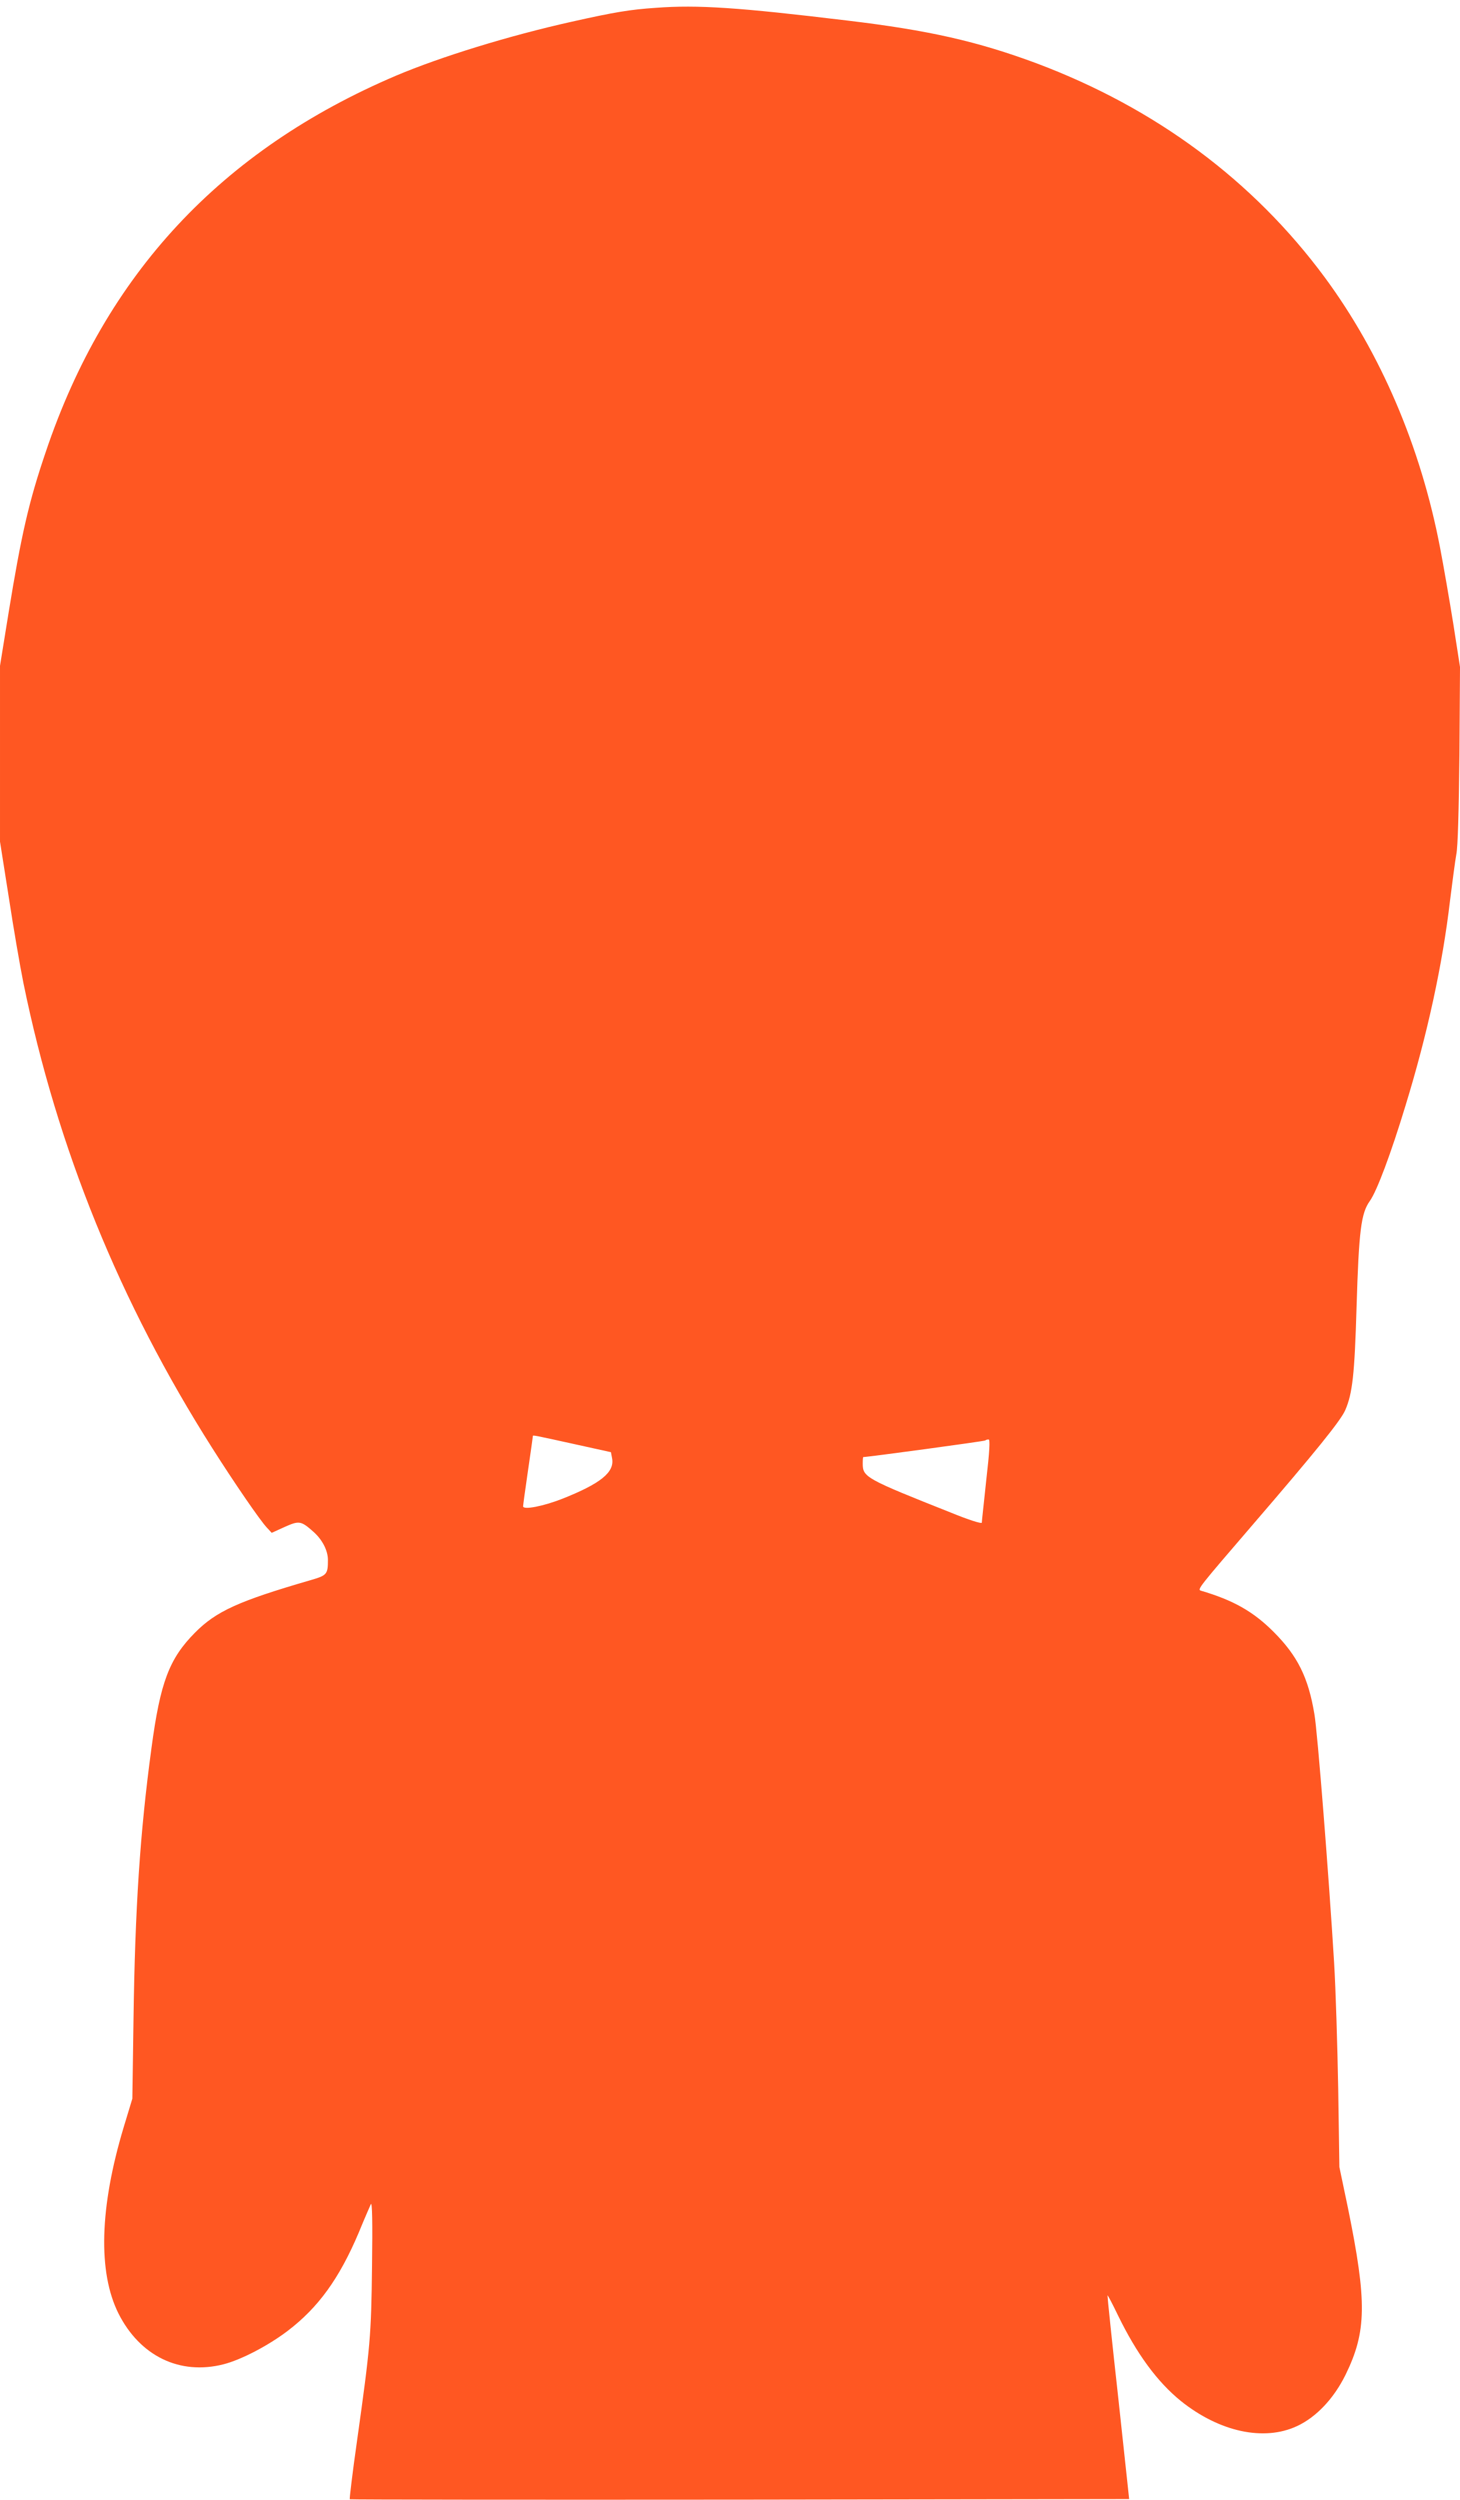
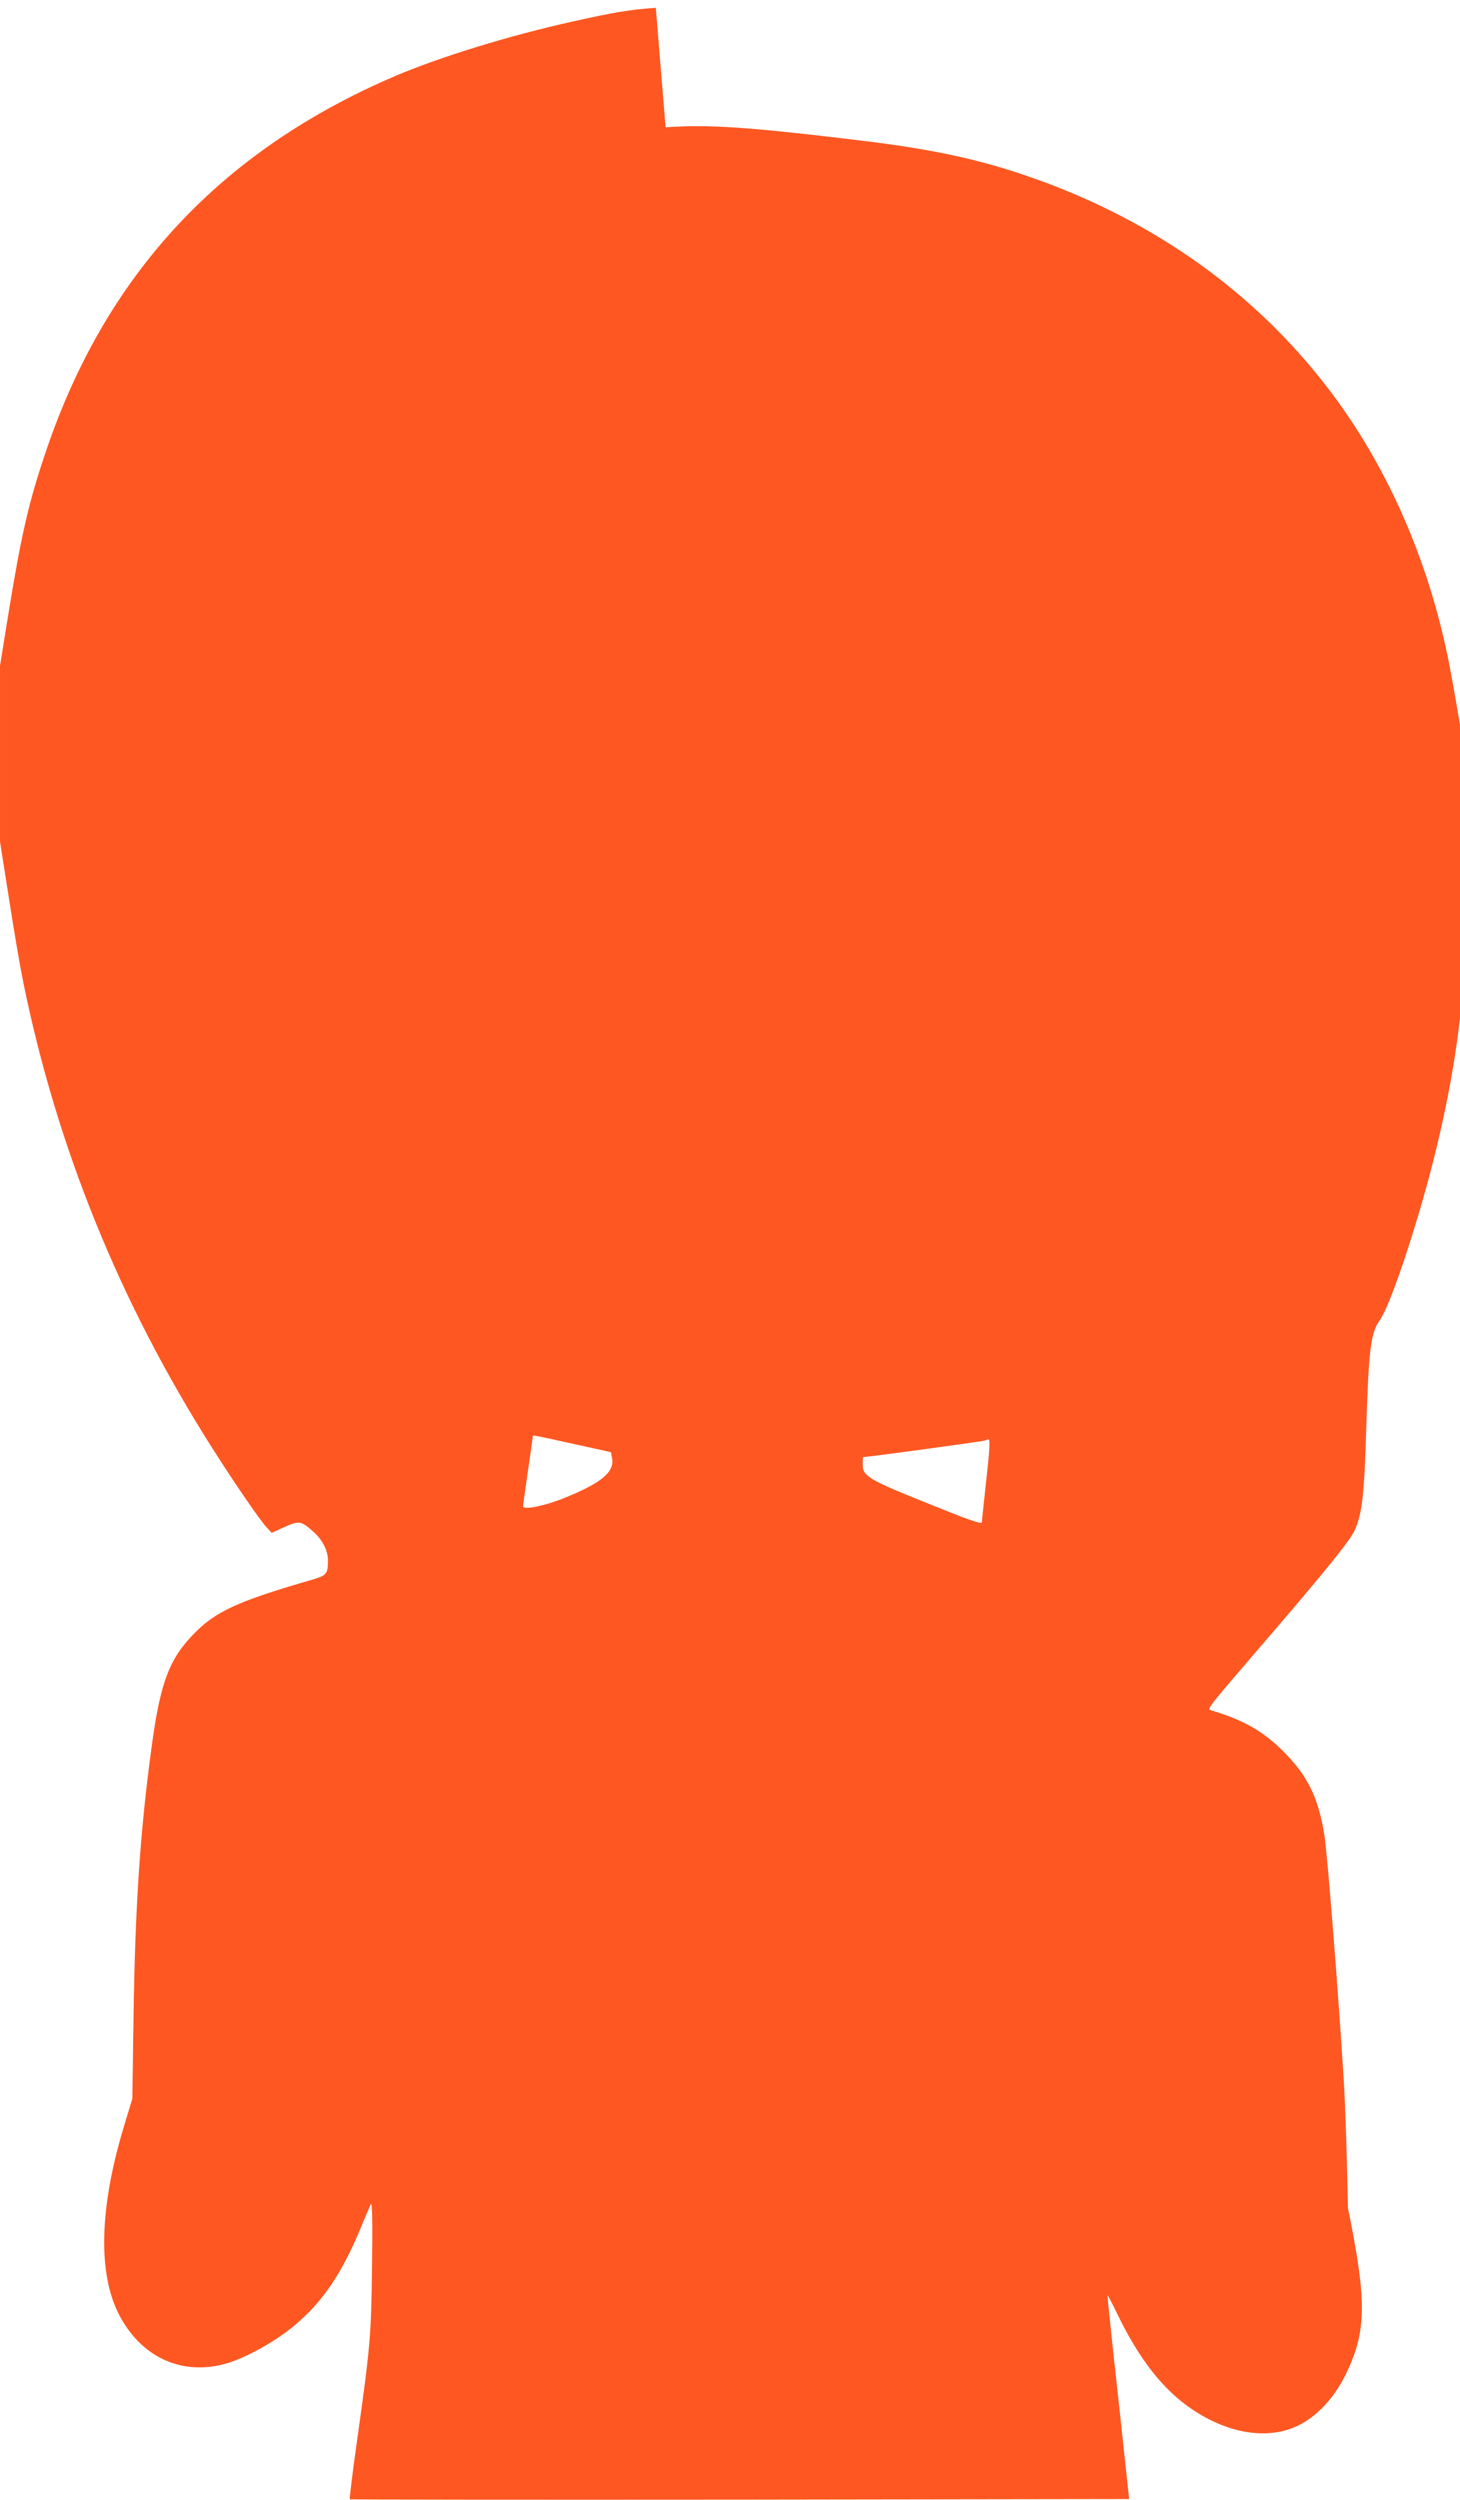
<svg xmlns="http://www.w3.org/2000/svg" version="1.0" width="748pt" height="1280pt" viewBox="0 0 748 1280" preserveAspectRatio="xMidYMid meet">
  <g transform="translate(0,1280) scale(0.1,-0.1)" fill="#ff5722" stroke="none">
-     <path d="M3360 12760 c-132 -9 -211 -22 -430 -71 -323 -72 -670 -179 -900 -276 -898 -382 -1490 -1018 -1796 -1928 -86 -253 -124 -418 -190 -822 l-44 -272 0 -450 0 -450 45 -285 c24 -158 58 -355 75 -439 173 -846 494 -1636 968 -2382 111 -175 244 -369 279 -406 l25 -27 66 30 c74 33 84 32 146 -23 47 -41 76 -97 76 -146 0 -73 -5 -79 -88 -103 -369 -107 -484 -159 -593 -269 -132 -133 -178 -254 -223 -591 -59 -434 -84 -822 -92 -1385 l-6 -410 -44 -145 c-124 -412 -133 -743 -27 -955 110 -218 314 -317 538 -260 90 23 229 95 330 172 156 119 263 267 362 500 29 71 58 137 63 148 7 13 9 -95 6 -315 -4 -361 -9 -413 -77 -898 -23 -161 -39 -295 -37 -298 3 -2 902 -3 1999 -2 l1994 3 -56 520 c-32 286 -56 521 -55 523 2 1 26 -45 54 -103 96 -197 201 -340 322 -438 197 -158 426 -208 596 -128 98 46 187 140 247 261 109 222 111 374 13 855 l-44 210 -6 402 c-4 222 -13 512 -21 645 -27 443 -85 1182 -101 1272 -31 187 -86 298 -209 421 -104 104 -206 162 -373 211 -19 6 -8 19 263 334 329 382 454 537 477 590 37 85 48 182 58 528 12 393 23 480 68 543 36 50 109 245 183 489 113 368 190 725 228 1050 12 96 26 202 32 235 8 38 13 225 16 510 l3 450 -35 225 c-20 124 -50 297 -67 385 -99 518 -304 996 -591 1385 -367 496 -867 867 -1477 1096 -302 112 -551 169 -971 219 -556 67 -763 81 -979 65z m-407 -7356 l177 -39 6 -32 c13 -71 -59 -129 -256 -207 -97 -38 -200 -58 -200 -38 0 5 11 87 25 182 14 95 25 174 25 177 0 6 -4 7 223 -43z m2100 -181 c-12 -115 -23 -213 -23 -219 0 -7 -69 15 -157 51 -436 173 -453 182 -453 251 0 19 1 34 3 34 24 0 621 81 625 85 3 3 10 5 17 5 8 0 5 -59 -12 -207z" />
+     <path d="M3360 12760 c-132 -9 -211 -22 -430 -71 -323 -72 -670 -179 -900 -276 -898 -382 -1490 -1018 -1796 -1928 -86 -253 -124 -418 -190 -822 l-44 -272 0 -450 0 -450 45 -285 c24 -158 58 -355 75 -439 173 -846 494 -1636 968 -2382 111 -175 244 -369 279 -406 l25 -27 66 30 c74 33 84 32 146 -23 47 -41 76 -97 76 -146 0 -73 -5 -79 -88 -103 -369 -107 -484 -159 -593 -269 -132 -133 -178 -254 -223 -591 -59 -434 -84 -822 -92 -1385 l-6 -410 -44 -145 c-124 -412 -133 -743 -27 -955 110 -218 314 -317 538 -260 90 23 229 95 330 172 156 119 263 267 362 500 29 71 58 137 63 148 7 13 9 -95 6 -315 -4 -361 -9 -413 -77 -898 -23 -161 -39 -295 -37 -298 3 -2 902 -3 1999 -2 l1994 3 -56 520 c-32 286 -56 521 -55 523 2 1 26 -45 54 -103 96 -197 201 -340 322 -438 197 -158 426 -208 596 -128 98 46 187 140 247 261 109 222 111 374 13 855 c-4 222 -13 512 -21 645 -27 443 -85 1182 -101 1272 -31 187 -86 298 -209 421 -104 104 -206 162 -373 211 -19 6 -8 19 263 334 329 382 454 537 477 590 37 85 48 182 58 528 12 393 23 480 68 543 36 50 109 245 183 489 113 368 190 725 228 1050 12 96 26 202 32 235 8 38 13 225 16 510 l3 450 -35 225 c-20 124 -50 297 -67 385 -99 518 -304 996 -591 1385 -367 496 -867 867 -1477 1096 -302 112 -551 169 -971 219 -556 67 -763 81 -979 65z m-407 -7356 l177 -39 6 -32 c13 -71 -59 -129 -256 -207 -97 -38 -200 -58 -200 -38 0 5 11 87 25 182 14 95 25 174 25 177 0 6 -4 7 223 -43z m2100 -181 c-12 -115 -23 -213 -23 -219 0 -7 -69 15 -157 51 -436 173 -453 182 -453 251 0 19 1 34 3 34 24 0 621 81 625 85 3 3 10 5 17 5 8 0 5 -59 -12 -207z" />
  </g>
</svg>